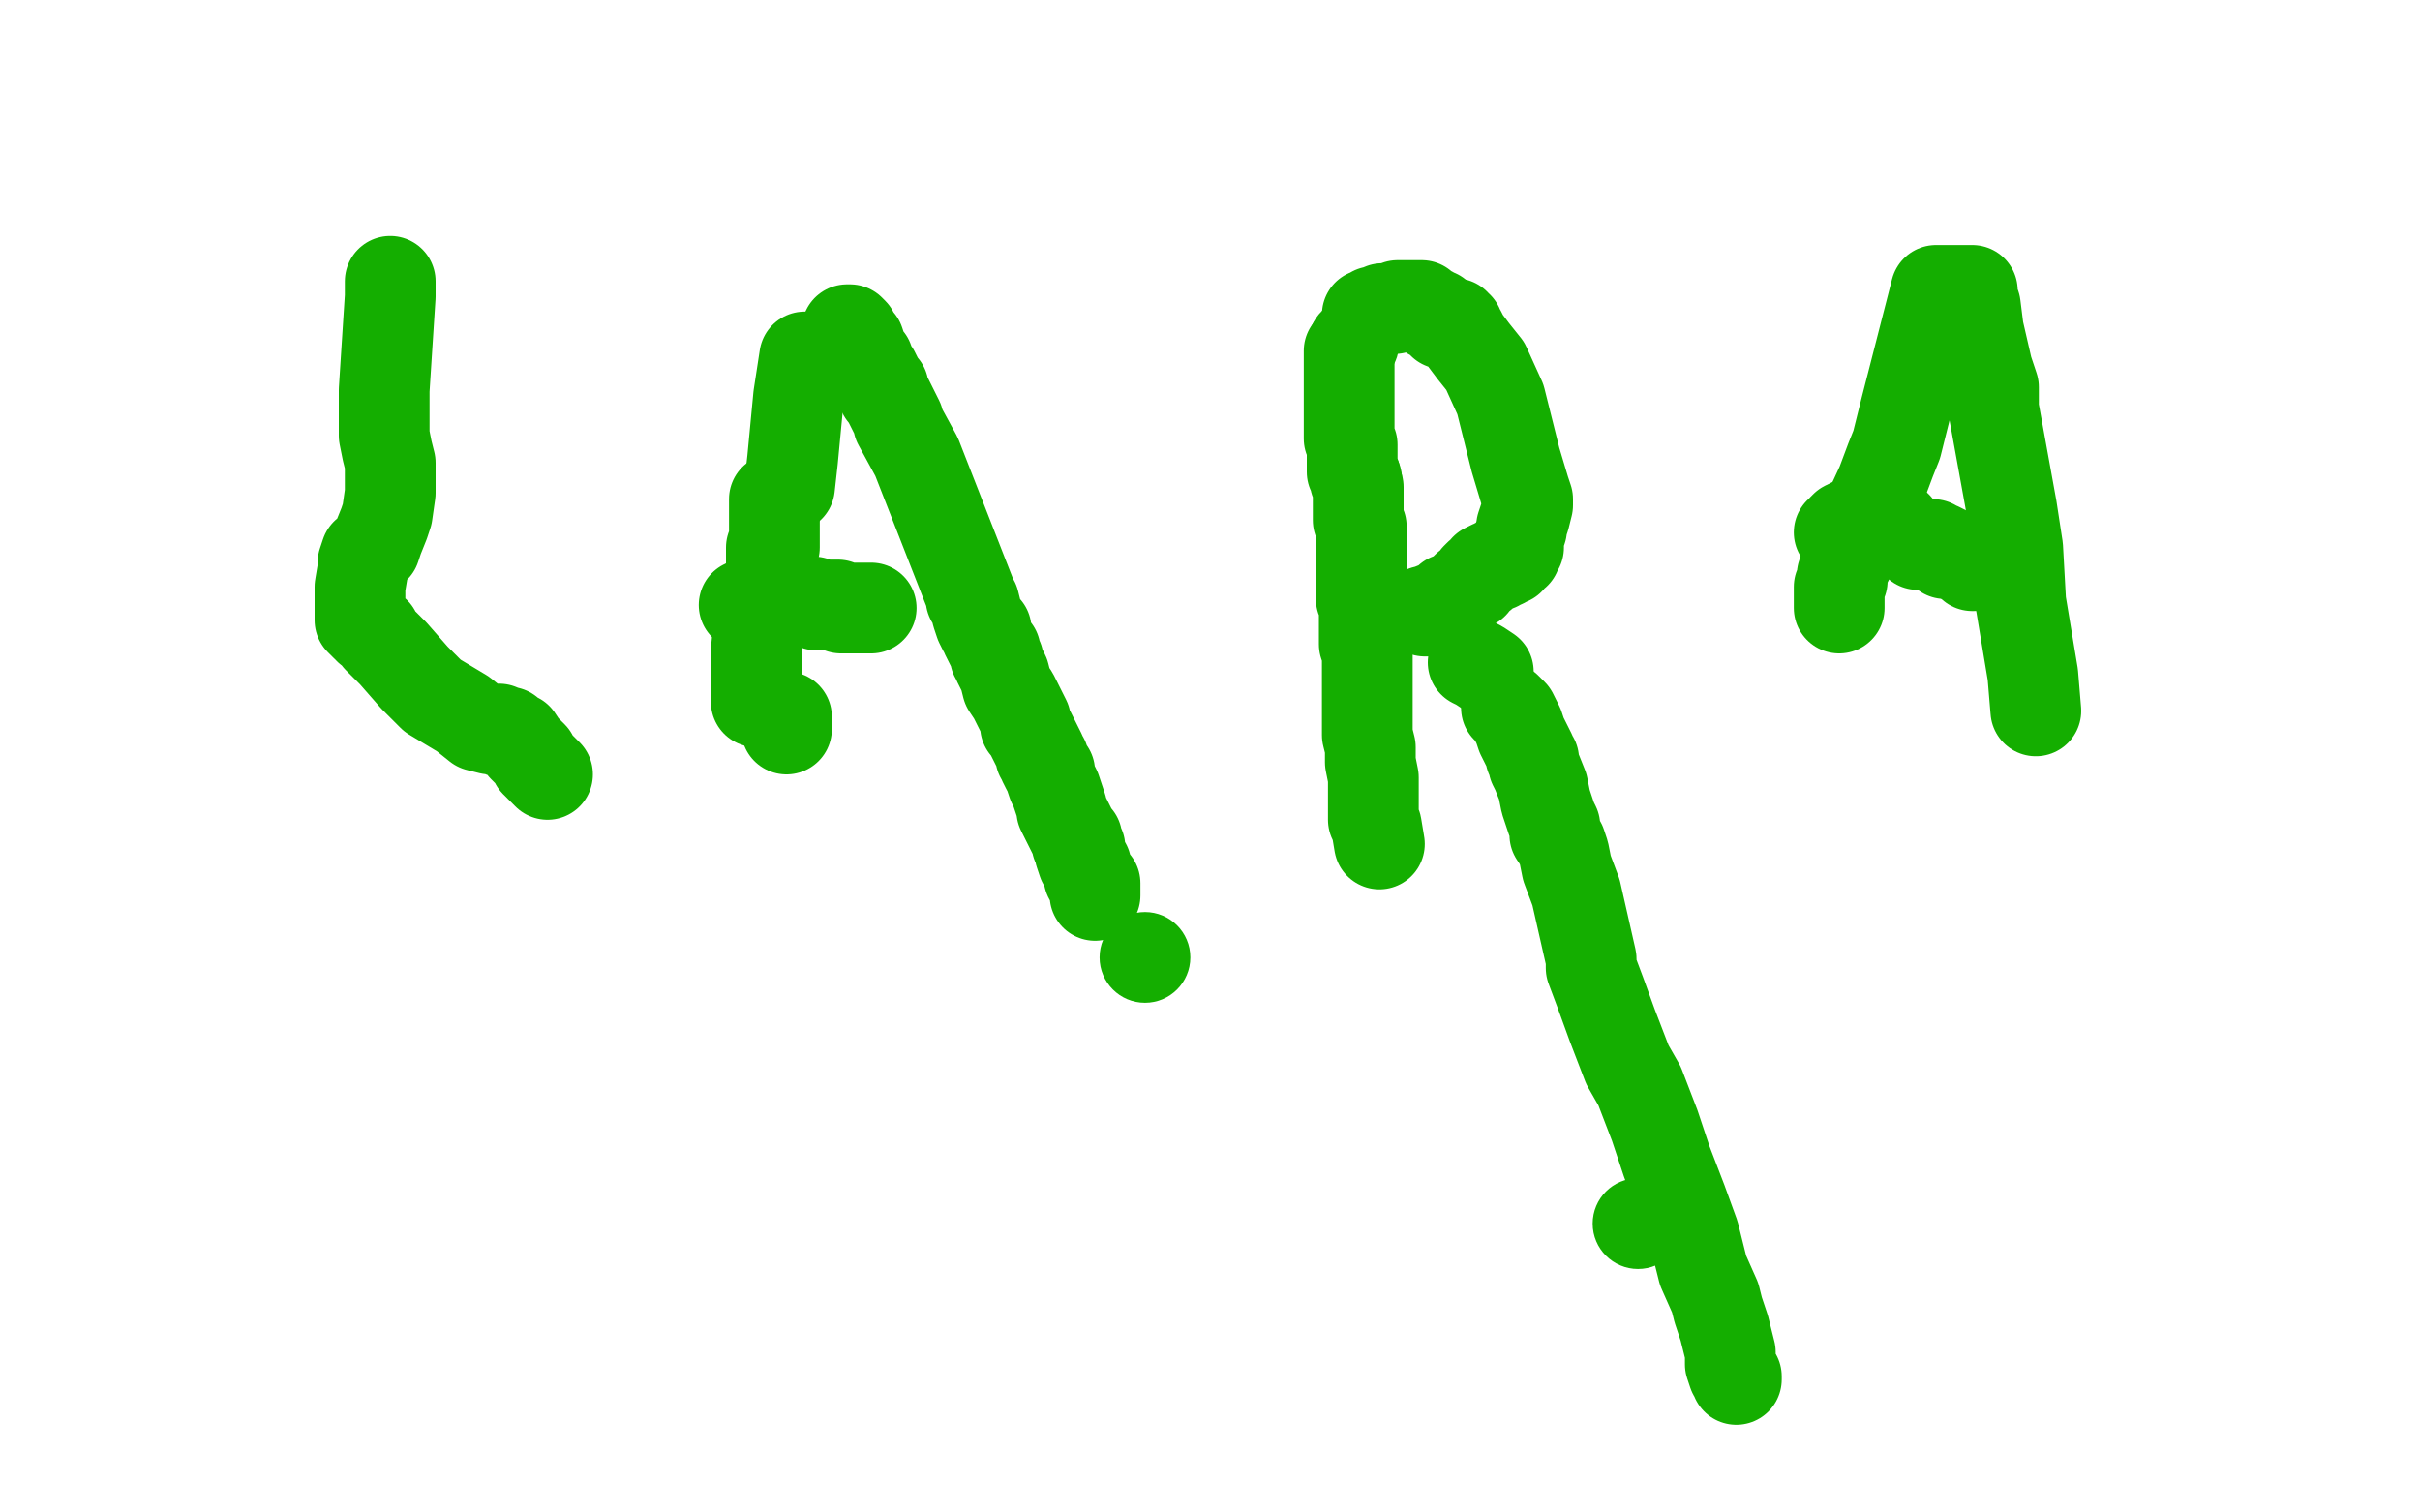
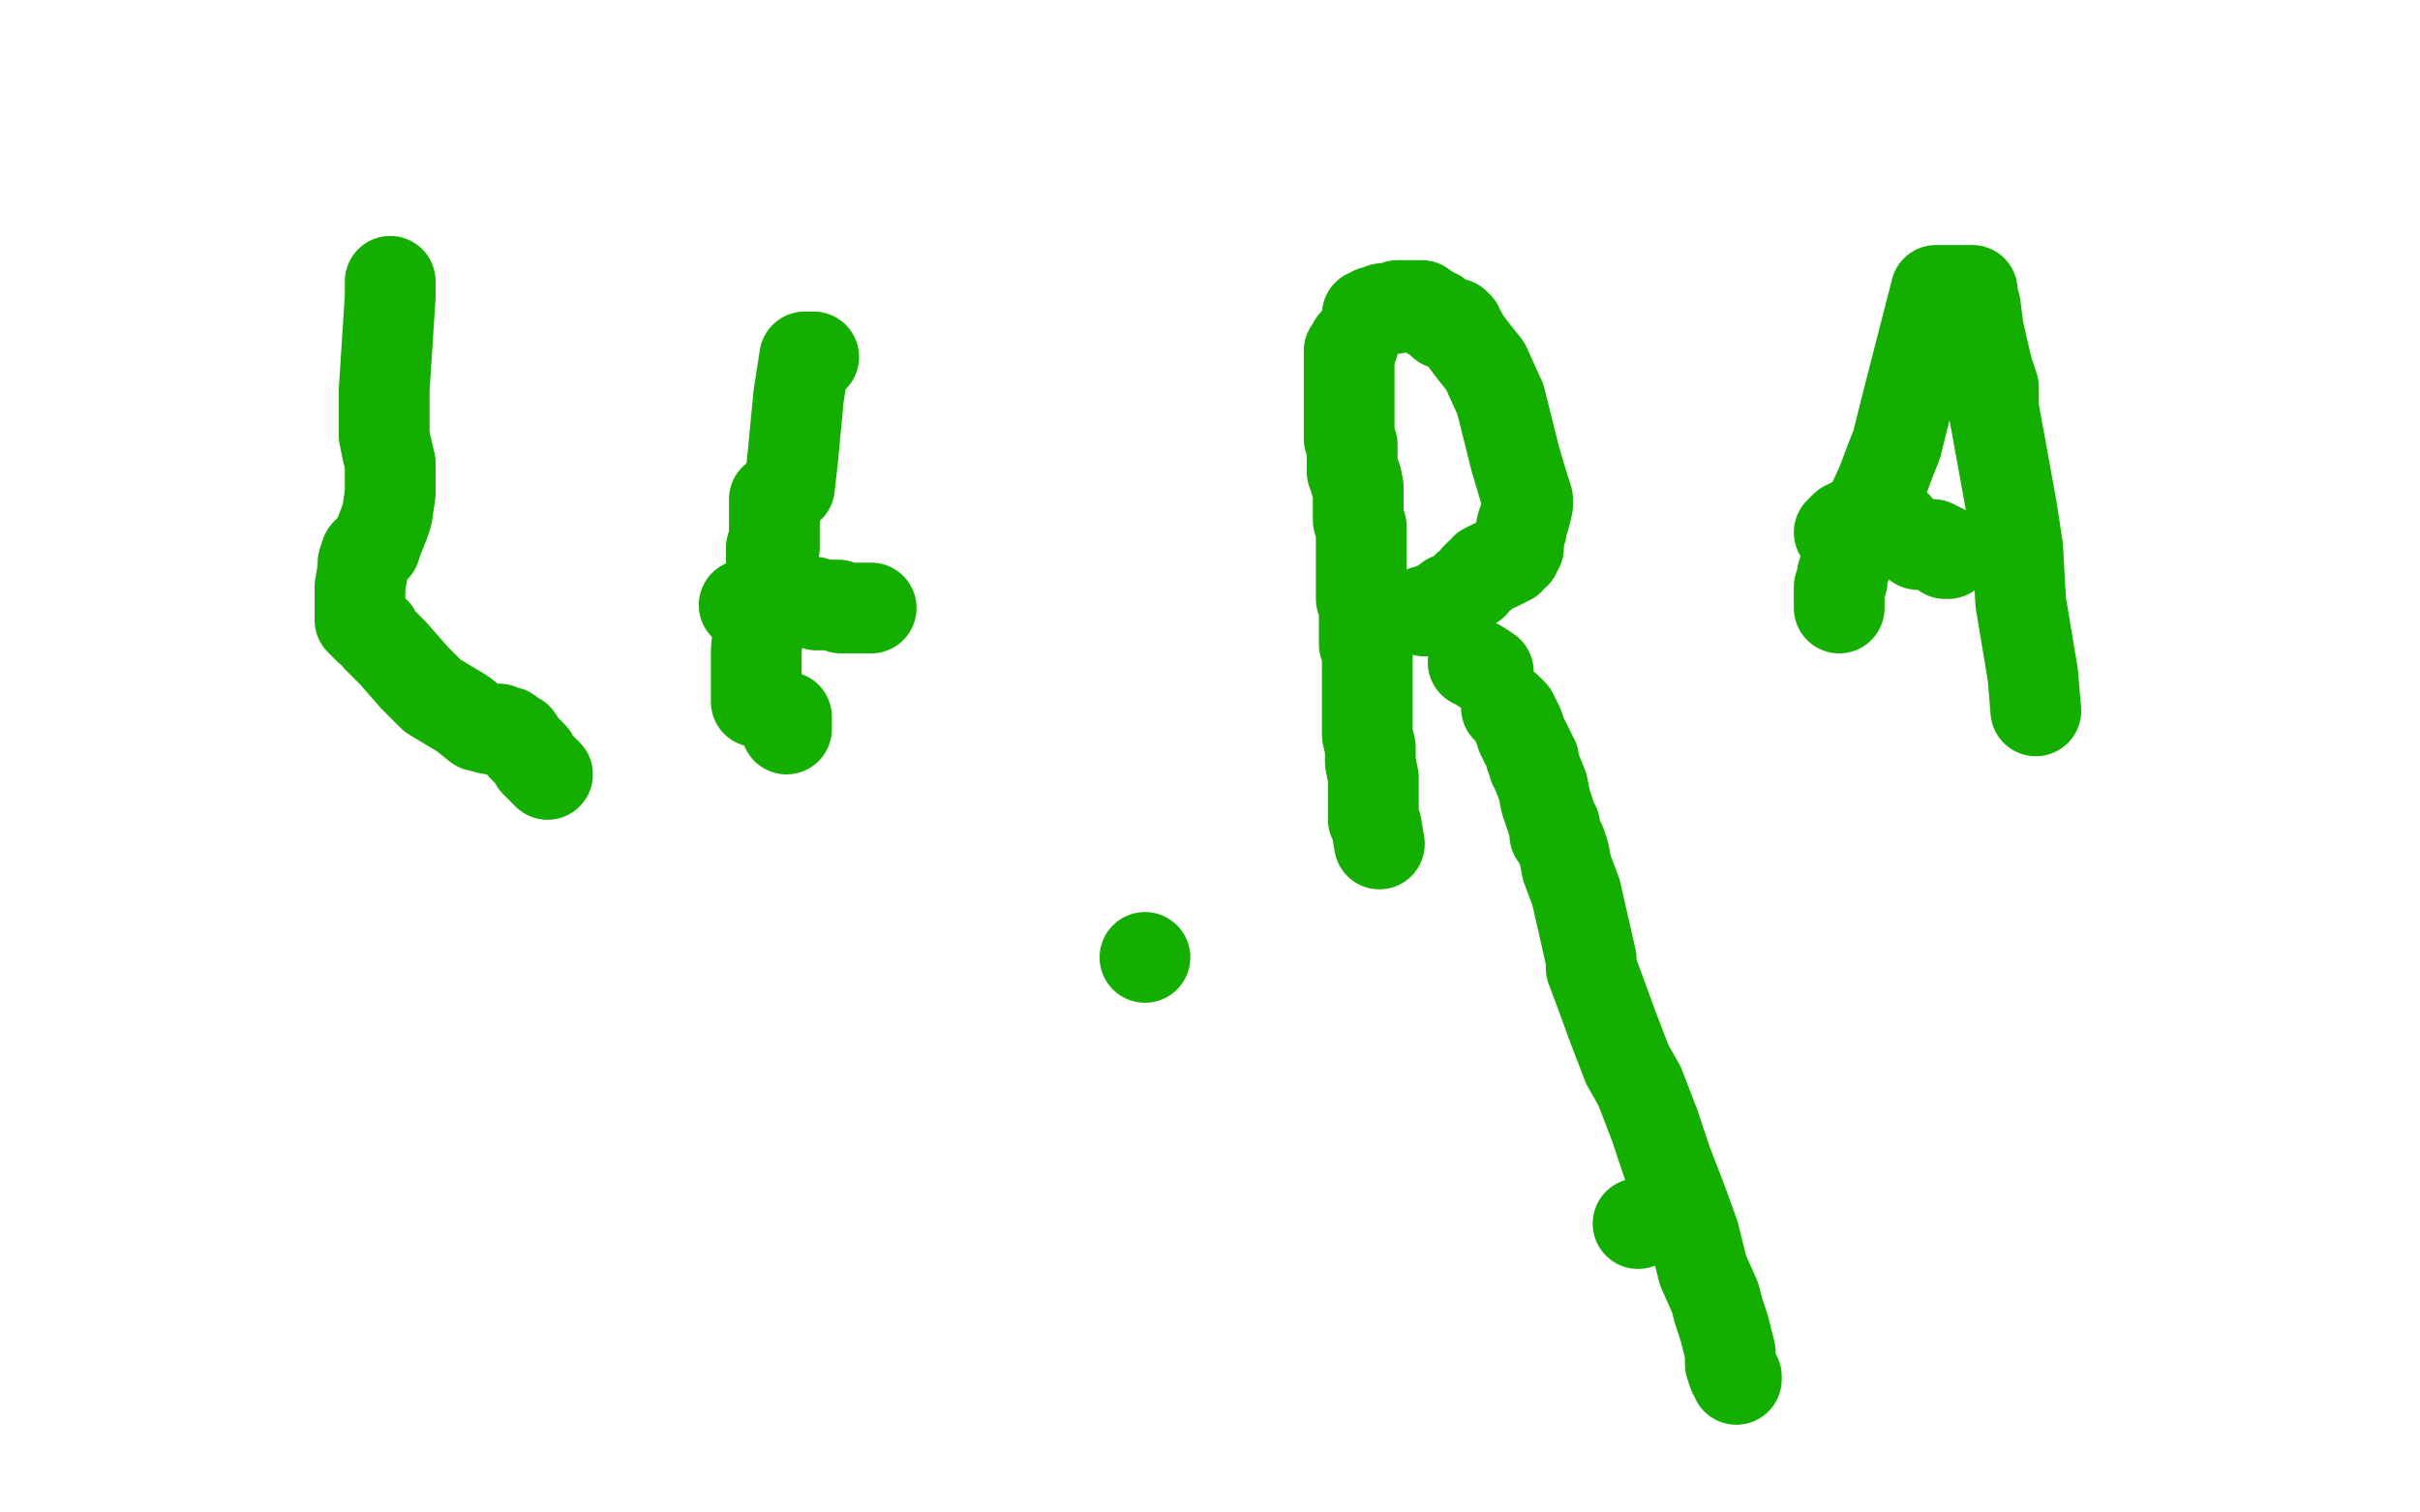
<svg xmlns="http://www.w3.org/2000/svg" width="800" height="500" version="1.1" style="stroke-antialiasing: false">
  <desc>This SVG has been created on https://colorillo.com/</desc>
  <rect x="0" y="0" width="800" height="500" style="fill: rgb(255,255,255); stroke-width:0" />
  <polyline points="129,93 129,98 129,98 127,129 127,129 127,137 127,137 127,142 127,142 127,144 127,144 128,149 128,149 129,153 129,153 129,156 129,156 129,163 128,170 127,173 125,178 124,181 123,182 122,183 121,183 120,186 120,188 119,194 119,200 119,202 119,203 119,204 119,205 120,206 121,207 122,207 122,208 124,209 125,211 130,216 137,224 143,230 148,233 153,236 158,240 162,241 165,241 166,242 167,242 168,242 169,243 171,244 173,247 176,250 177,252 178,253 179,254 181,256" style="fill: none; stroke: #14ae00; stroke-width: 30; stroke-linejoin: round; stroke-linecap: round; stroke-antialiasing: false; stroke-antialias: 0; opacity: 1.0" />
  <polyline points="260,241 260,237 260,237" style="fill: none; stroke: #14ae00; stroke-width: 30; stroke-linejoin: round; stroke-linecap: round; stroke-antialiasing: false; stroke-antialias: 0; opacity: 1.0" />
  <polyline points="261,161 262,152 262,152 264,131 264,131 266,118 266,118 267,118 269,118" style="fill: none; stroke: #14ae00; stroke-width: 30; stroke-linejoin: round; stroke-linecap: round; stroke-antialiasing: false; stroke-antialias: 0; opacity: 1.0" />
  <circle cx="378.5" cy="316.5" r="15" style="fill: #14ae00; stroke-antialiasing: false; stroke-antialias: 0; opacity: 1.0" />
-   <polyline points="280,109 281,109 281,109 282,110 282,110 282,112 282,112 284,113 284,113 285,116 285,116 286,118 286,118 287,119 287,119 288,122 289,123 290,125 290,126 291,127 292,128 292,129 292,130 293,131 294,133 295,135 297,139 297,140 303,151 321,197 321,198 322,199 323,203 324,206 325,208 326,208 326,209 326,210 327,212 328,214 329,215 329,217 330,218 330,219 332,223 333,227 335,230 337,234 338,236 339,238 339,240 340,241 341,243 342,245 343,247 344,249 344,250 345,251 345,252 346,254 347,255 347,256 348,259 349,261 350,264 351,267 351,268 352,270 353,272 354,274 355,276 356,277 356,279 357,280 357,282 358,285 359,286 360,290 362,292 362,294 362,295 362,296" style="fill: none; stroke: #14ae00; stroke-width: 30; stroke-linejoin: round; stroke-linecap: round; stroke-antialiasing: false; stroke-antialias: 0; opacity: 1.0" />
  <polyline points="250,232 250,231 250,231 250,230 250,230 250,227 250,227 250,226 250,226 250,225 250,225 250,224 250,224 250,223 250,223 250,215 251,205 251,204 251,203 251,202 251,201 251,200 251,199 252,198 252,197 253,196 253,195 254,192 255,188 255,185 255,184 255,183 255,182 255,181 256,181 256,180 256,179 256,178 256,176 256,172 256,167 256,165" style="fill: none; stroke: #14ae00; stroke-width: 30; stroke-linejoin: round; stroke-linecap: round; stroke-antialiasing: false; stroke-antialias: 0; opacity: 1.0" />
  <polyline points="246,200 247,200 247,200 247,201 247,201 248,201 248,201 249,203 249,203 250,203 250,203 251,203 251,202 252,201 253,200 253,199 254,199 255,199 256,199 256,198 257,198 258,198 259,198 260,198 261,198 262,198 263,198 263,199 264,199 265,199 266,199 267,199 269,199 270,200 272,200 273,200 274,200 275,200 276,200 277,200 278,201 279,201 280,201 281,201 282,201 284,201 285,201 286,201 287,201 288,201" style="fill: none; stroke: #14ae00; stroke-width: 30; stroke-linejoin: round; stroke-linecap: round; stroke-antialiasing: false; stroke-antialias: 0; opacity: 1.0" />
  <circle cx="447.5" cy="113.5" r="15" style="fill: #14ae00; stroke-antialiasing: false; stroke-antialias: 0; opacity: 1.0" />
  <circle cx="448.5" cy="158.5" r="15" style="fill: #14ae00; stroke-antialiasing: false; stroke-antialias: 0; opacity: 1.0" />
  <polyline points="446,116 446,118 446,118 446,119 446,119 446,122 446,122 446,126 446,126 446,127 446,127 446,128 446,128 446,129 446,130 446,132 446,133 446,134 446,135 446,136 446,137 446,139 446,140 446,142 446,143 446,145 447,147 447,150 447,153 447,156 448,157 448,159 449,161 449,163 449,167 449,169 449,171 449,172 450,174 450,175 450,179 450,185 450,186 450,187 450,188 450,190 450,192 450,194 450,198 451,200 451,203 451,206 451,208 451,213 452,216 452,218 452,219 452,222 452,225 452,227 452,233 452,238 452,243 453,247 453,249 453,252 454,257 454,262 454,267 454,271 455,273 456,279" style="fill: none; stroke: #14ae00; stroke-width: 30; stroke-linejoin: round; stroke-linecap: round; stroke-antialiasing: false; stroke-antialias: 0; opacity: 1.0" />
  <polyline points="452,104 453,104 453,104 454,103 454,103 456,103 456,103 457,102 457,102 459,102 459,102 460,102 461,102 462,101 463,101 464,101 465,101 466,101 467,101 468,101 469,101 470,101 471,102 472,103 473,103 473,104 474,104 475,104 476,106 477,106 477,107 478,107 479,107 480,107 481,107 481,108 482,108 482,109 483,110 484,112 487,116 491,121 496,132 501,152 504,162 505,165 505,166 505,167 504,171 503,174 503,175 502,178 502,180 502,181 501,182 501,183 500,183 499,183 499,184 499,185 498,185 497,186 495,186 495,187 494,187 493,187 491,188 491,189 490,190 489,190 488,191 487,193 485,194 484,195 483,196 482,197 481,198 480,198 479,198 479,199 477,200 476,201 474,201 472,202 471,202" style="fill: none; stroke: #14ae00; stroke-width: 30; stroke-linejoin: round; stroke-linecap: round; stroke-antialiasing: false; stroke-antialias: 0; opacity: 1.0" />
  <polyline points="487,219 489,220 489,220 492,222 492,222" style="fill: none; stroke: #14ae00; stroke-width: 30; stroke-linejoin: round; stroke-linecap: round; stroke-antialiasing: false; stroke-antialias: 0; opacity: 1.0" />
  <circle cx="541.5" cy="404.5" r="15" style="fill: #14ae00; stroke-antialiasing: false; stroke-antialias: 0; opacity: 1.0" />
  <polyline points="498,234 499,235 499,235 500,236 500,236 502,240 502,240 503,243 503,243 504,245 504,245 505,247 505,247 506,249 506,249 506,250 507,251 507,253 508,255 510,260 511,265 512,268 513,271 514,273 514,276 516,279 517,282 518,287 521,295 526,317 526,319 526,320 529,328 533,339 538,352 542,359 547,372 551,384 556,397 560,408 563,420 567,429 568,433 570,439 572,447 572,451 573,454 574,455 574,456" style="fill: none; stroke: #14ae00; stroke-width: 30; stroke-linejoin: round; stroke-linecap: round; stroke-antialiasing: false; stroke-antialias: 0; opacity: 1.0" />
  <polyline points="608,201 608,200 608,200 608,199 608,199 608,198 608,198 608,196 608,196 608,194 608,194 609,192 609,192 609,190 610,187 612,183 616,173 622,160 625,152 627,147 630,135 640,96 647,96 649,96 652,96 652,97 652,98 653,101 654,109 657,122 659,128 659,132 659,135 661,146 665,168 667,181 668,199 672,223 673,235" style="fill: none; stroke: #14ae00; stroke-width: 30; stroke-linejoin: round; stroke-linecap: round; stroke-antialiasing: false; stroke-antialias: 0; opacity: 1.0" />
  <polyline points="608,176 609,176 609,176 609,175 609,175 610,174 610,174 612,173 612,173 613,173 613,173 616,173 616,173 621,173 621,173 625,173 625,173 627,174 627,174" style="fill: none; stroke: #14ae00; stroke-width: 30; stroke-linejoin: round; stroke-linecap: round; stroke-antialiasing: false; stroke-antialias: 0; opacity: 1.0" />
  <polyline points="633,179 634,180 634,180 635,180 635,180 636,180 636,180 637,180 637,180 638,180 638,180 639,180 639,180 640,181 640,181 641,181 643,182 643,183 644,183" style="fill: none; stroke: #14ae00; stroke-width: 30; stroke-linejoin: round; stroke-linecap: round; stroke-antialiasing: false; stroke-antialias: 0; opacity: 1.0" />
-   <polyline points="652,187 653,187 653,187" style="fill: none; stroke: #14ae00; stroke-width: 30; stroke-linejoin: round; stroke-linecap: round; stroke-antialiasing: false; stroke-antialias: 0; opacity: 1.0" />
</svg>